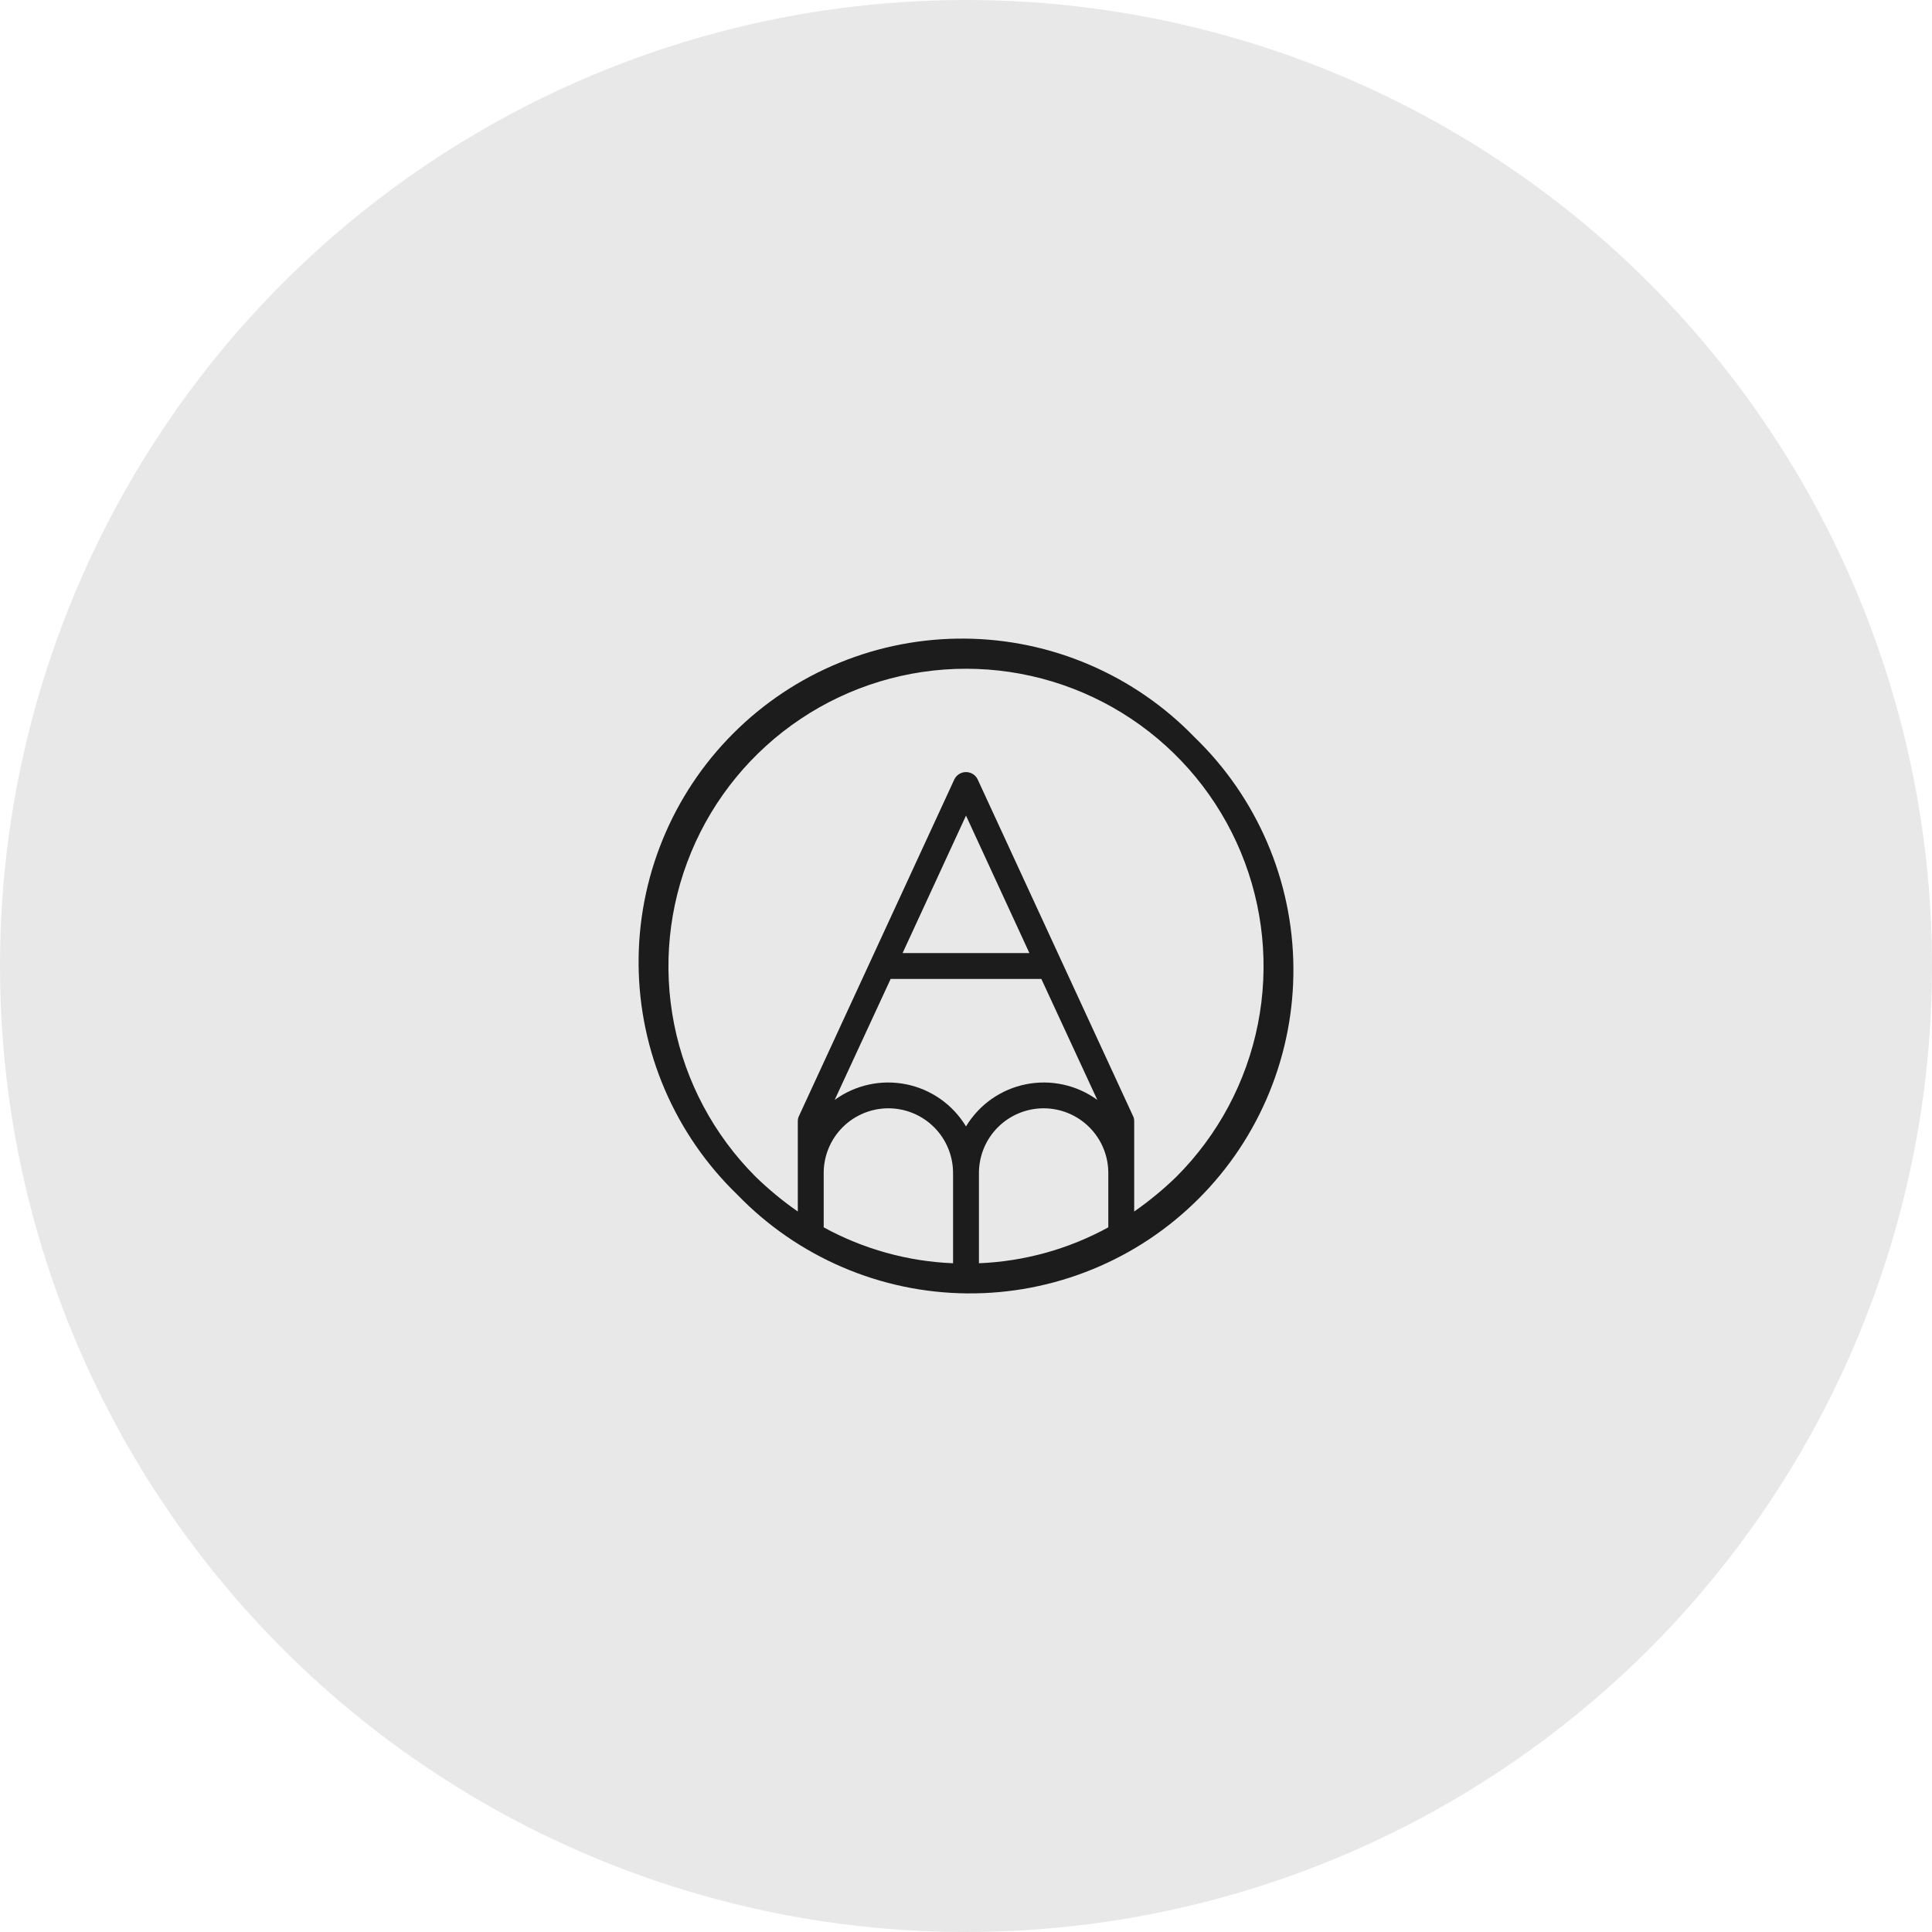
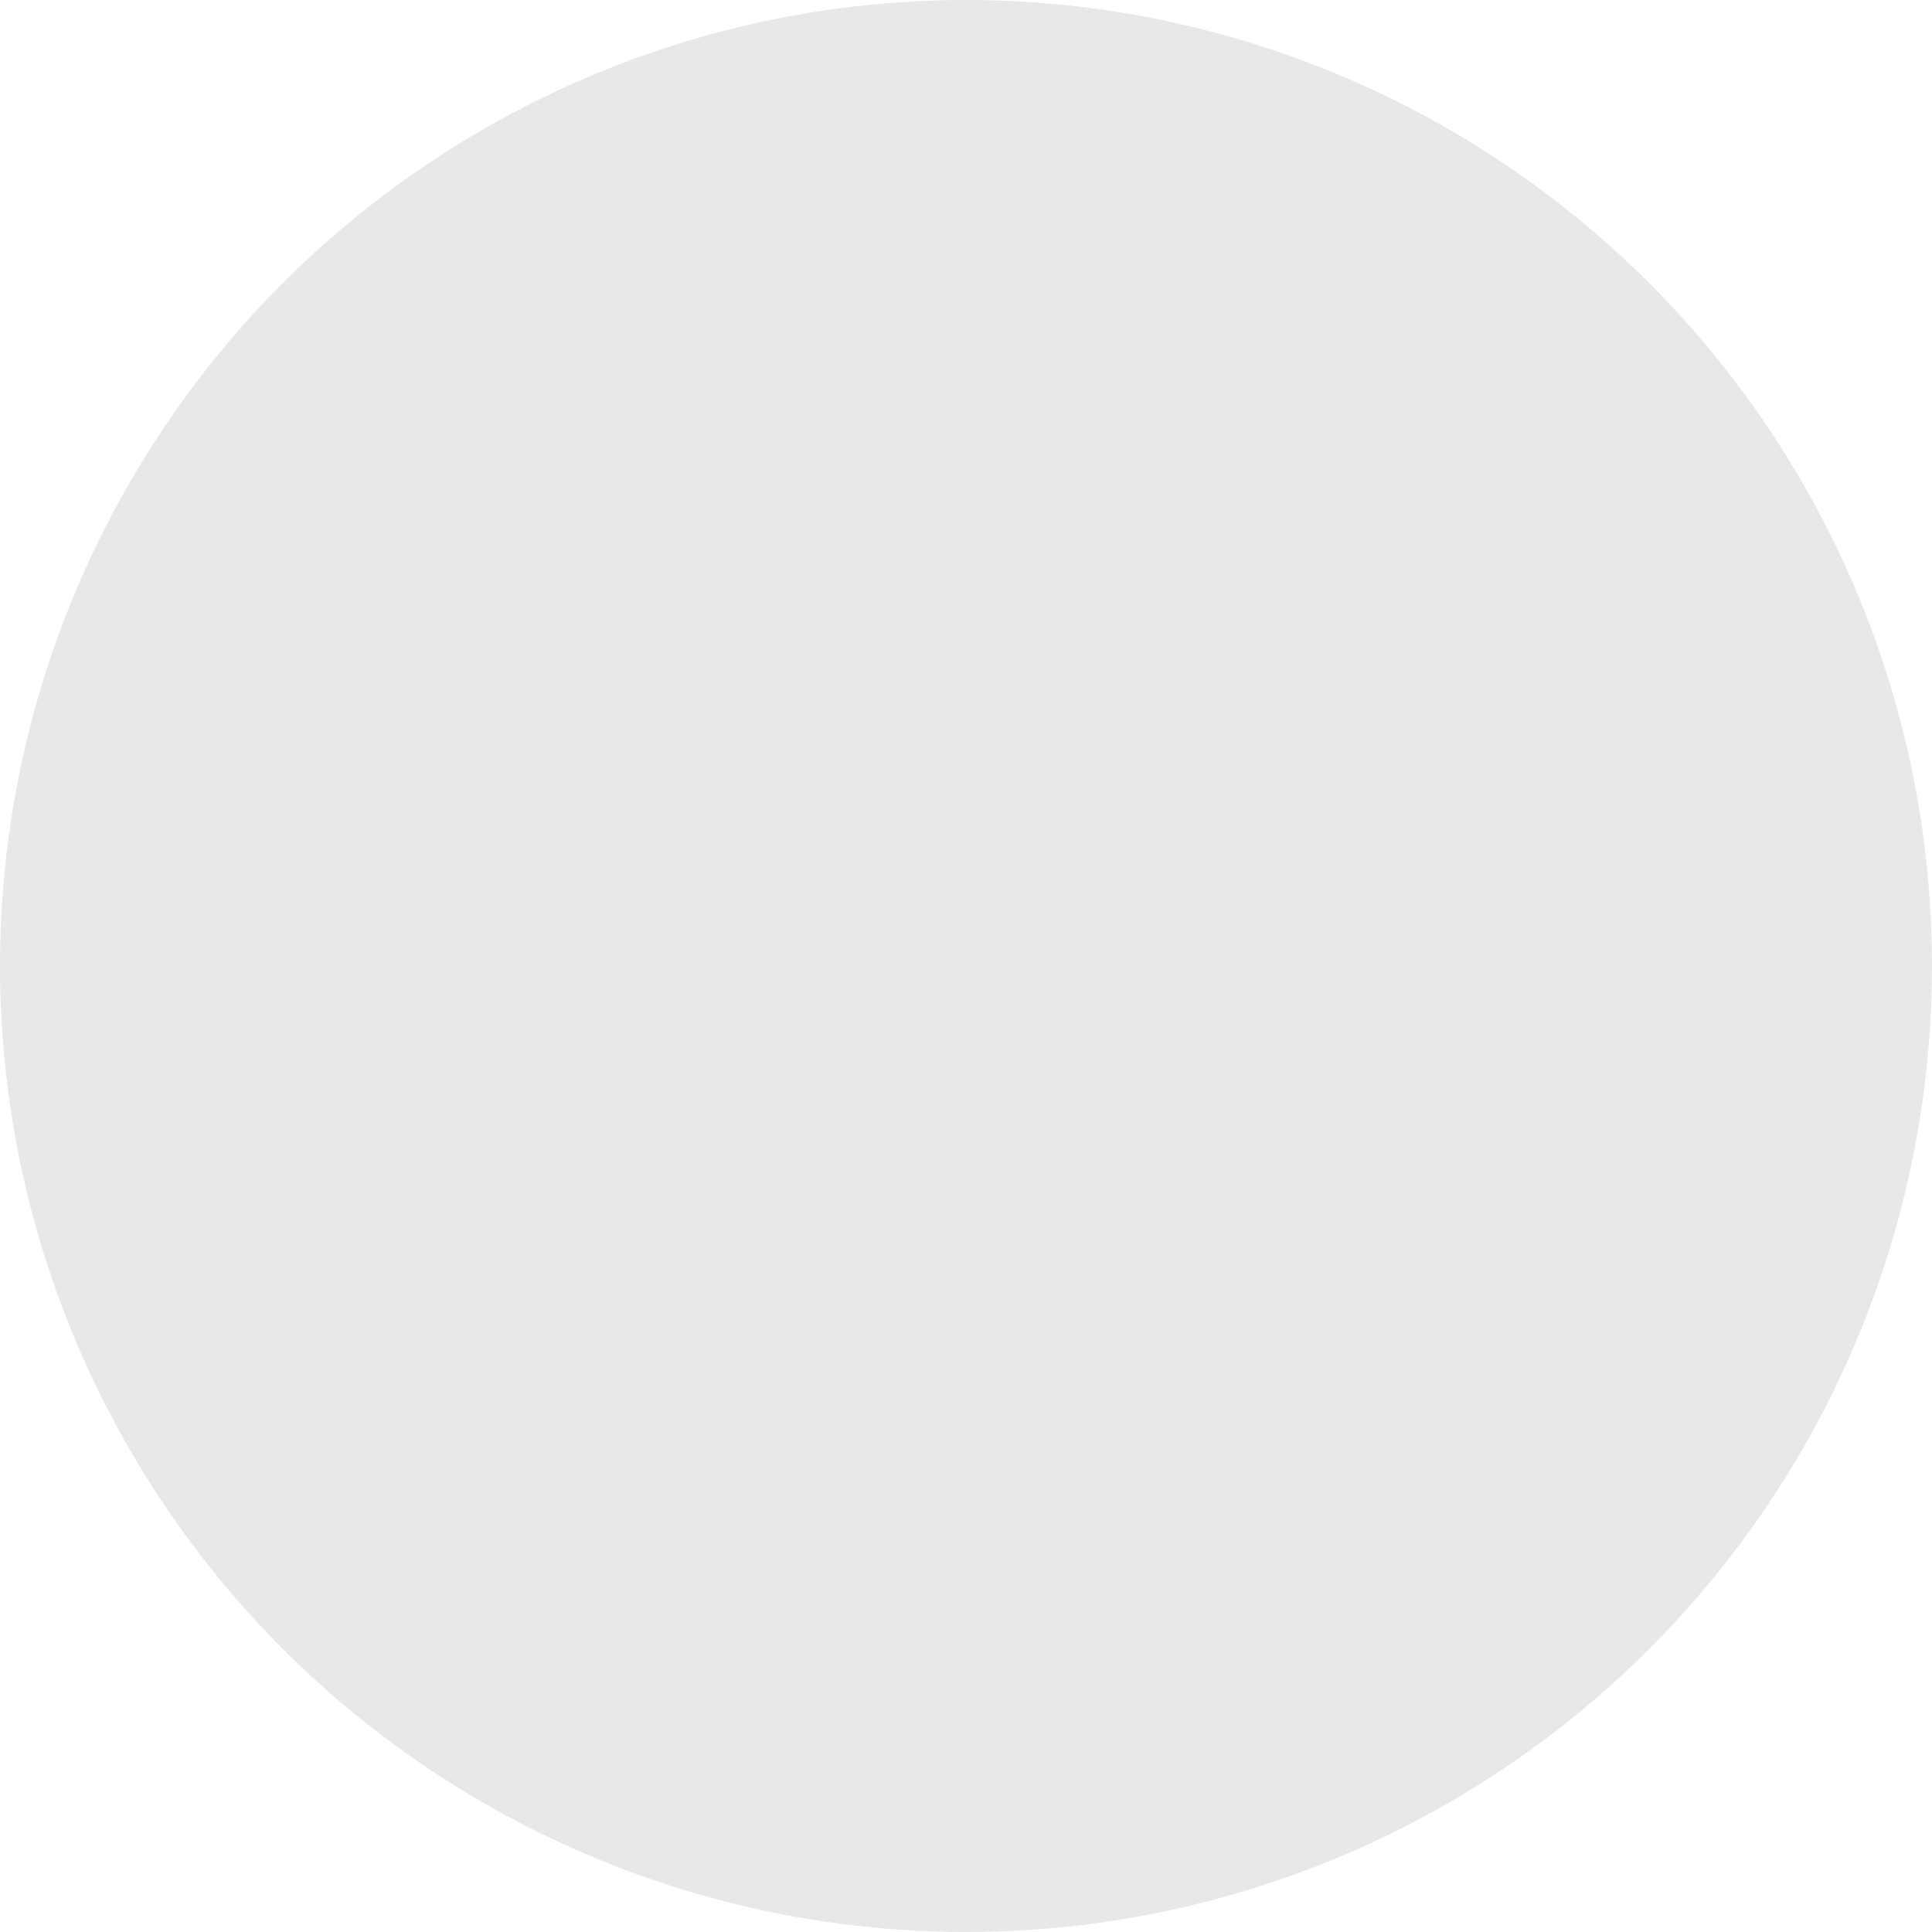
<svg xmlns="http://www.w3.org/2000/svg" width="70" height="70" viewBox="0 0 70 70" fill="none">
  <circle opacity="0.1" cx="35" cy="35" r="35" fill="#1C1C1C" />
-   <path d="M43.285 26.715C42.204 25.596 40.911 24.703 39.481 24.089C38.051 23.474 36.514 23.151 34.958 23.138C33.402 23.124 31.859 23.421 30.419 24.01C28.978 24.599 27.67 25.469 26.57 26.57C25.469 27.67 24.599 28.978 24.01 30.419C23.421 31.859 23.124 33.402 23.138 34.958C23.151 36.514 23.474 38.051 24.089 39.481C24.703 40.911 25.596 42.204 26.715 43.285C27.796 44.404 29.089 45.297 30.519 45.911C31.948 46.526 33.486 46.849 35.042 46.862C36.598 46.876 38.141 46.579 39.581 45.99C41.022 45.401 42.33 44.531 43.43 43.43C44.531 42.33 45.401 41.022 45.99 39.581C46.579 38.141 46.876 36.598 46.862 35.042C46.849 33.486 46.526 31.948 45.911 30.519C45.297 29.089 44.404 27.796 43.285 26.715ZM32.27 35.469H37.73L39.758 39.852C39.389 39.583 38.968 39.394 38.522 39.297C38.076 39.199 37.615 39.196 37.168 39.286C36.72 39.376 36.297 39.559 35.923 39.821C35.55 40.084 35.236 40.422 35 40.812C34.764 40.422 34.45 40.084 34.077 39.821C33.703 39.559 33.28 39.376 32.832 39.286C32.385 39.196 31.924 39.199 31.478 39.297C31.032 39.394 30.611 39.583 30.242 39.852L32.27 35.469ZM32.703 34.531L35 29.551L37.297 34.531H32.703ZM35.469 42.5C35.469 41.878 35.716 41.282 36.155 40.843C36.595 40.403 37.191 40.156 37.812 40.156C38.434 40.156 39.03 40.403 39.47 40.843C39.909 41.282 40.156 41.878 40.156 42.5V44.469C38.715 45.258 37.111 45.704 35.469 45.77V42.5ZM29.844 42.5C29.844 41.878 30.091 41.282 30.53 40.843C30.97 40.403 31.566 40.156 32.188 40.156C32.809 40.156 33.405 40.403 33.845 40.843C34.284 41.282 34.531 41.878 34.531 42.5V45.77C32.889 45.704 31.285 45.258 29.844 44.469V42.5ZM42.629 42.629C42.153 43.092 41.639 43.516 41.094 43.895V40.625C41.096 40.556 41.08 40.487 41.047 40.426L35.422 28.238C35.383 28.159 35.324 28.092 35.249 28.045C35.174 27.999 35.088 27.974 35 27.974C34.912 27.974 34.826 27.999 34.751 28.045C34.676 28.092 34.617 28.159 34.578 28.238L28.953 40.426C28.92 40.487 28.904 40.556 28.906 40.625V43.895C28.36 43.516 27.847 43.092 27.371 42.629C25.865 41.12 24.84 39.199 24.425 37.108C24.01 35.017 24.224 32.851 25.041 30.881C25.857 28.912 27.239 27.229 29.012 26.045C30.784 24.861 32.868 24.23 35 24.23C37.132 24.23 39.215 24.861 40.988 26.045C42.761 27.229 44.143 28.912 44.959 30.881C45.776 32.851 45.99 35.017 45.575 37.108C45.16 39.199 44.135 41.12 42.629 42.629Z" fill="#1C1C1C" />
</svg>